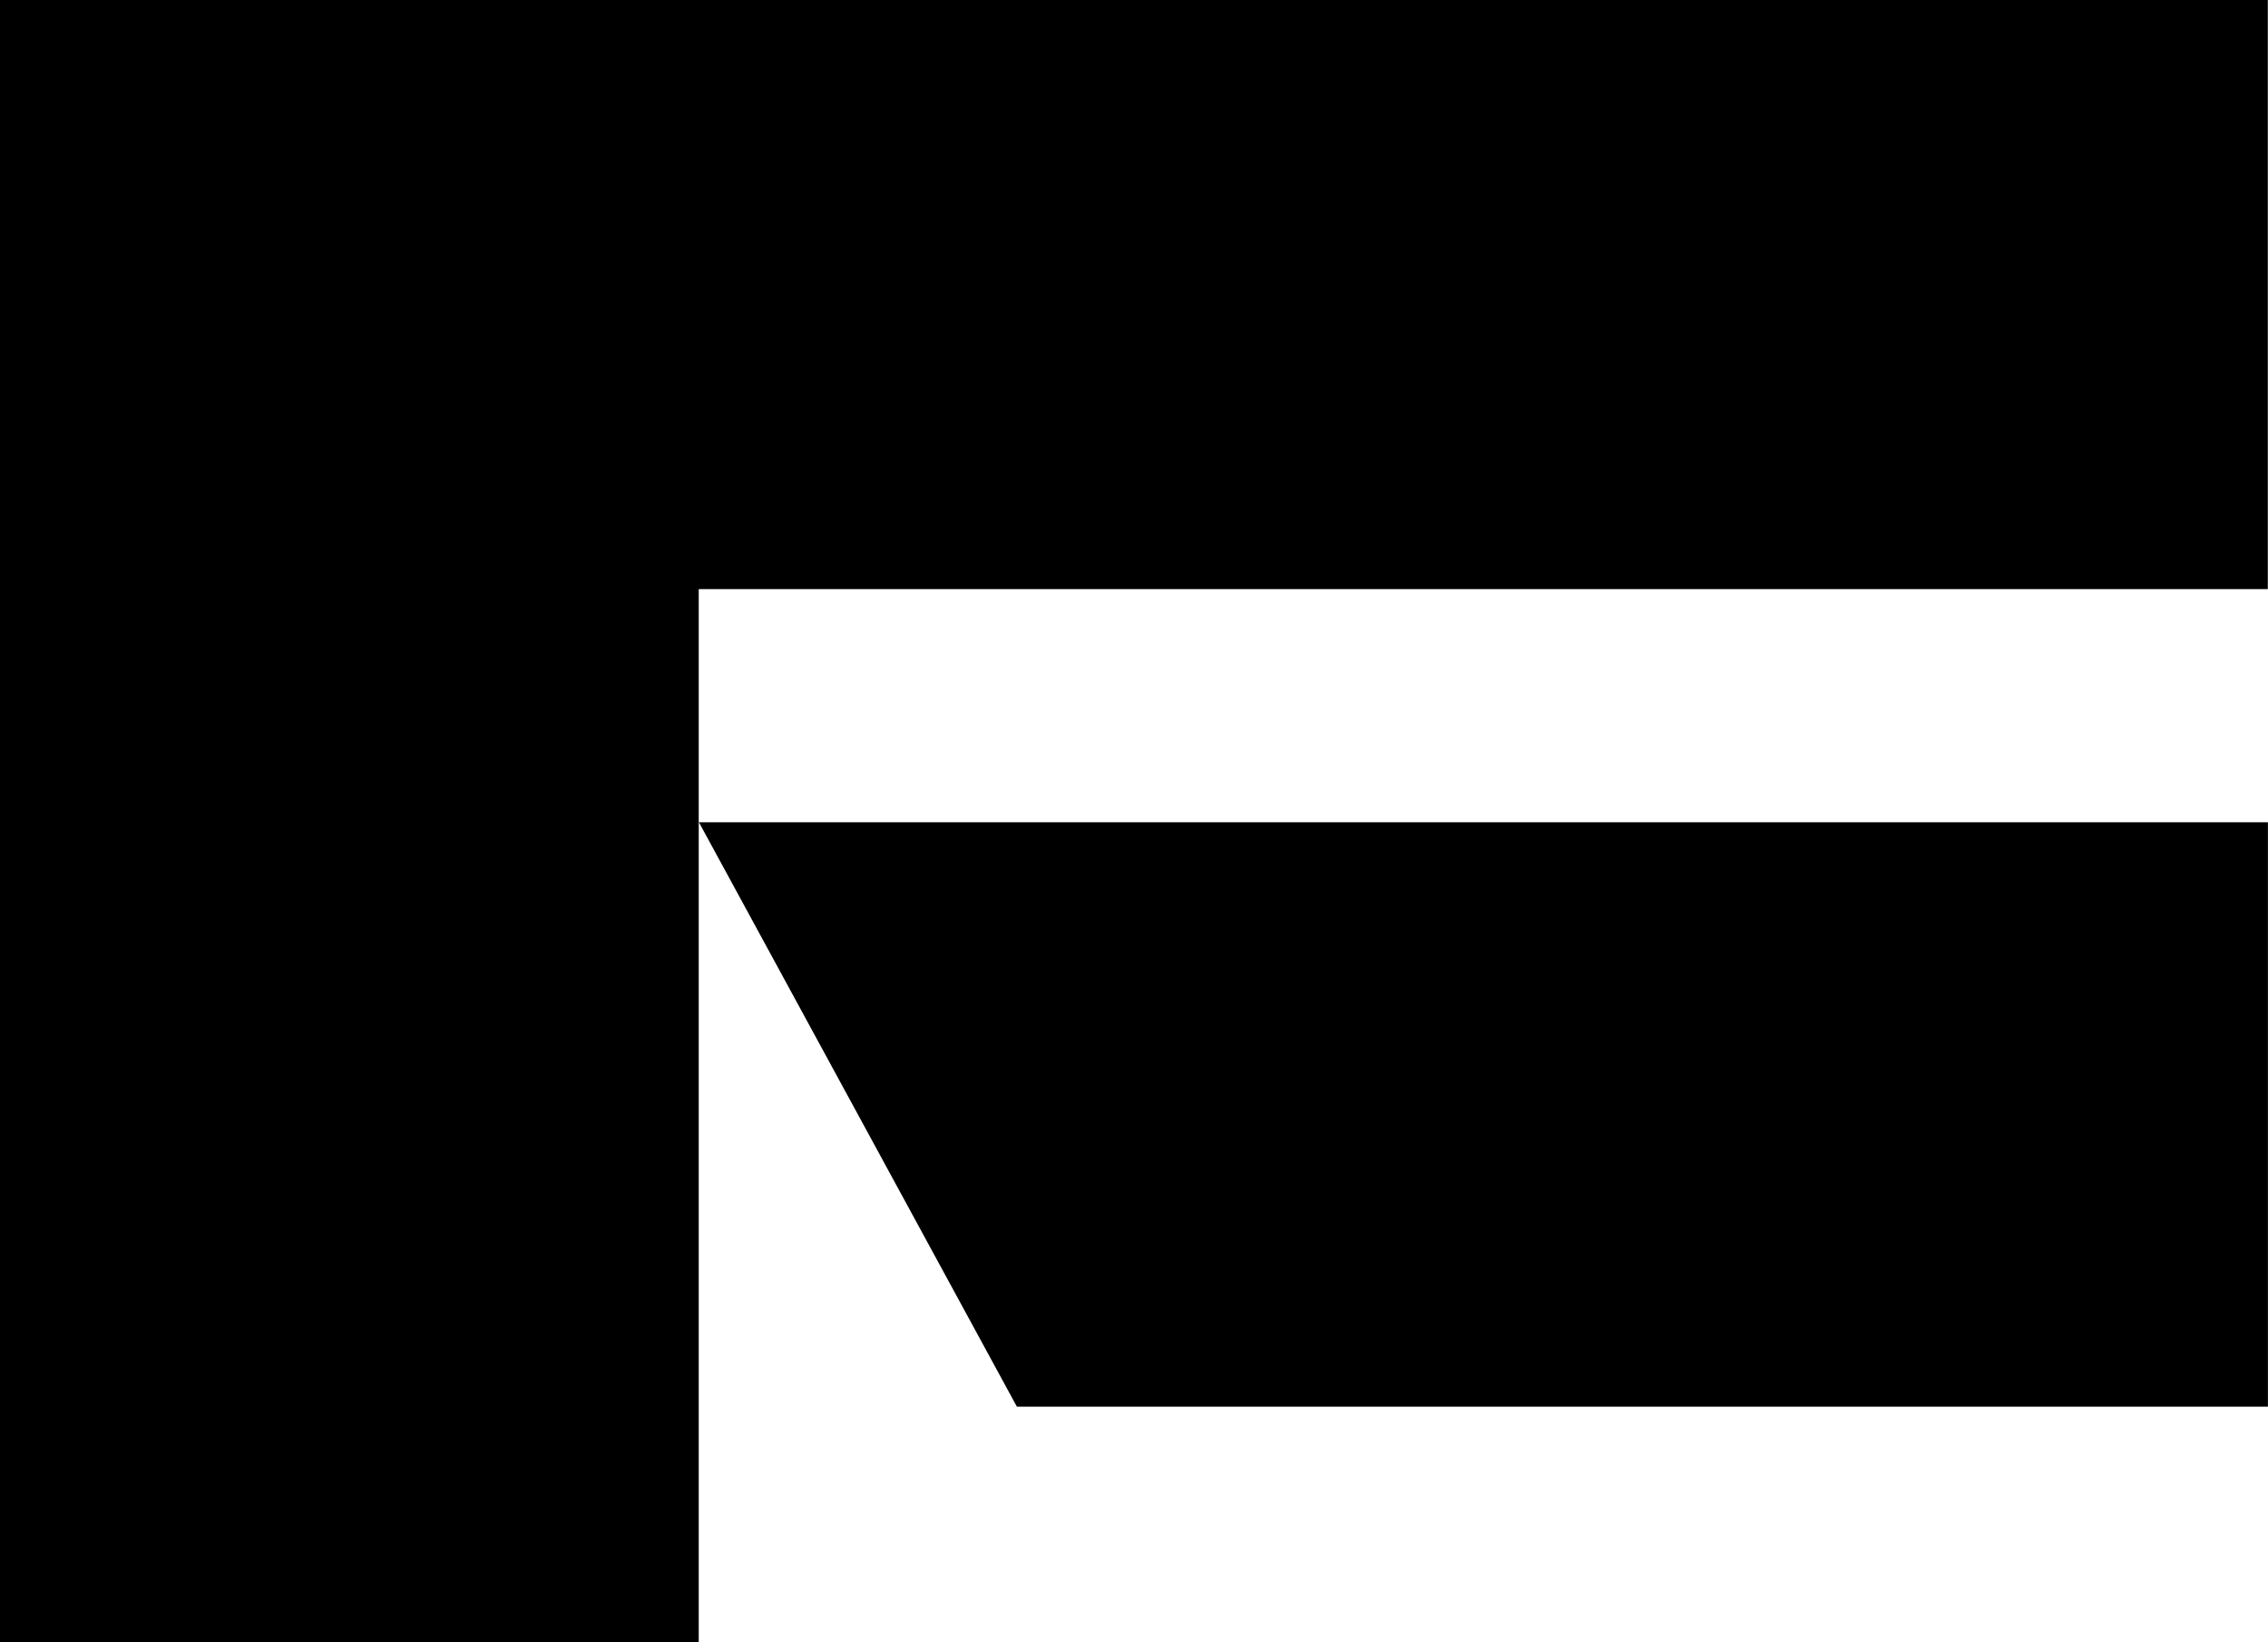
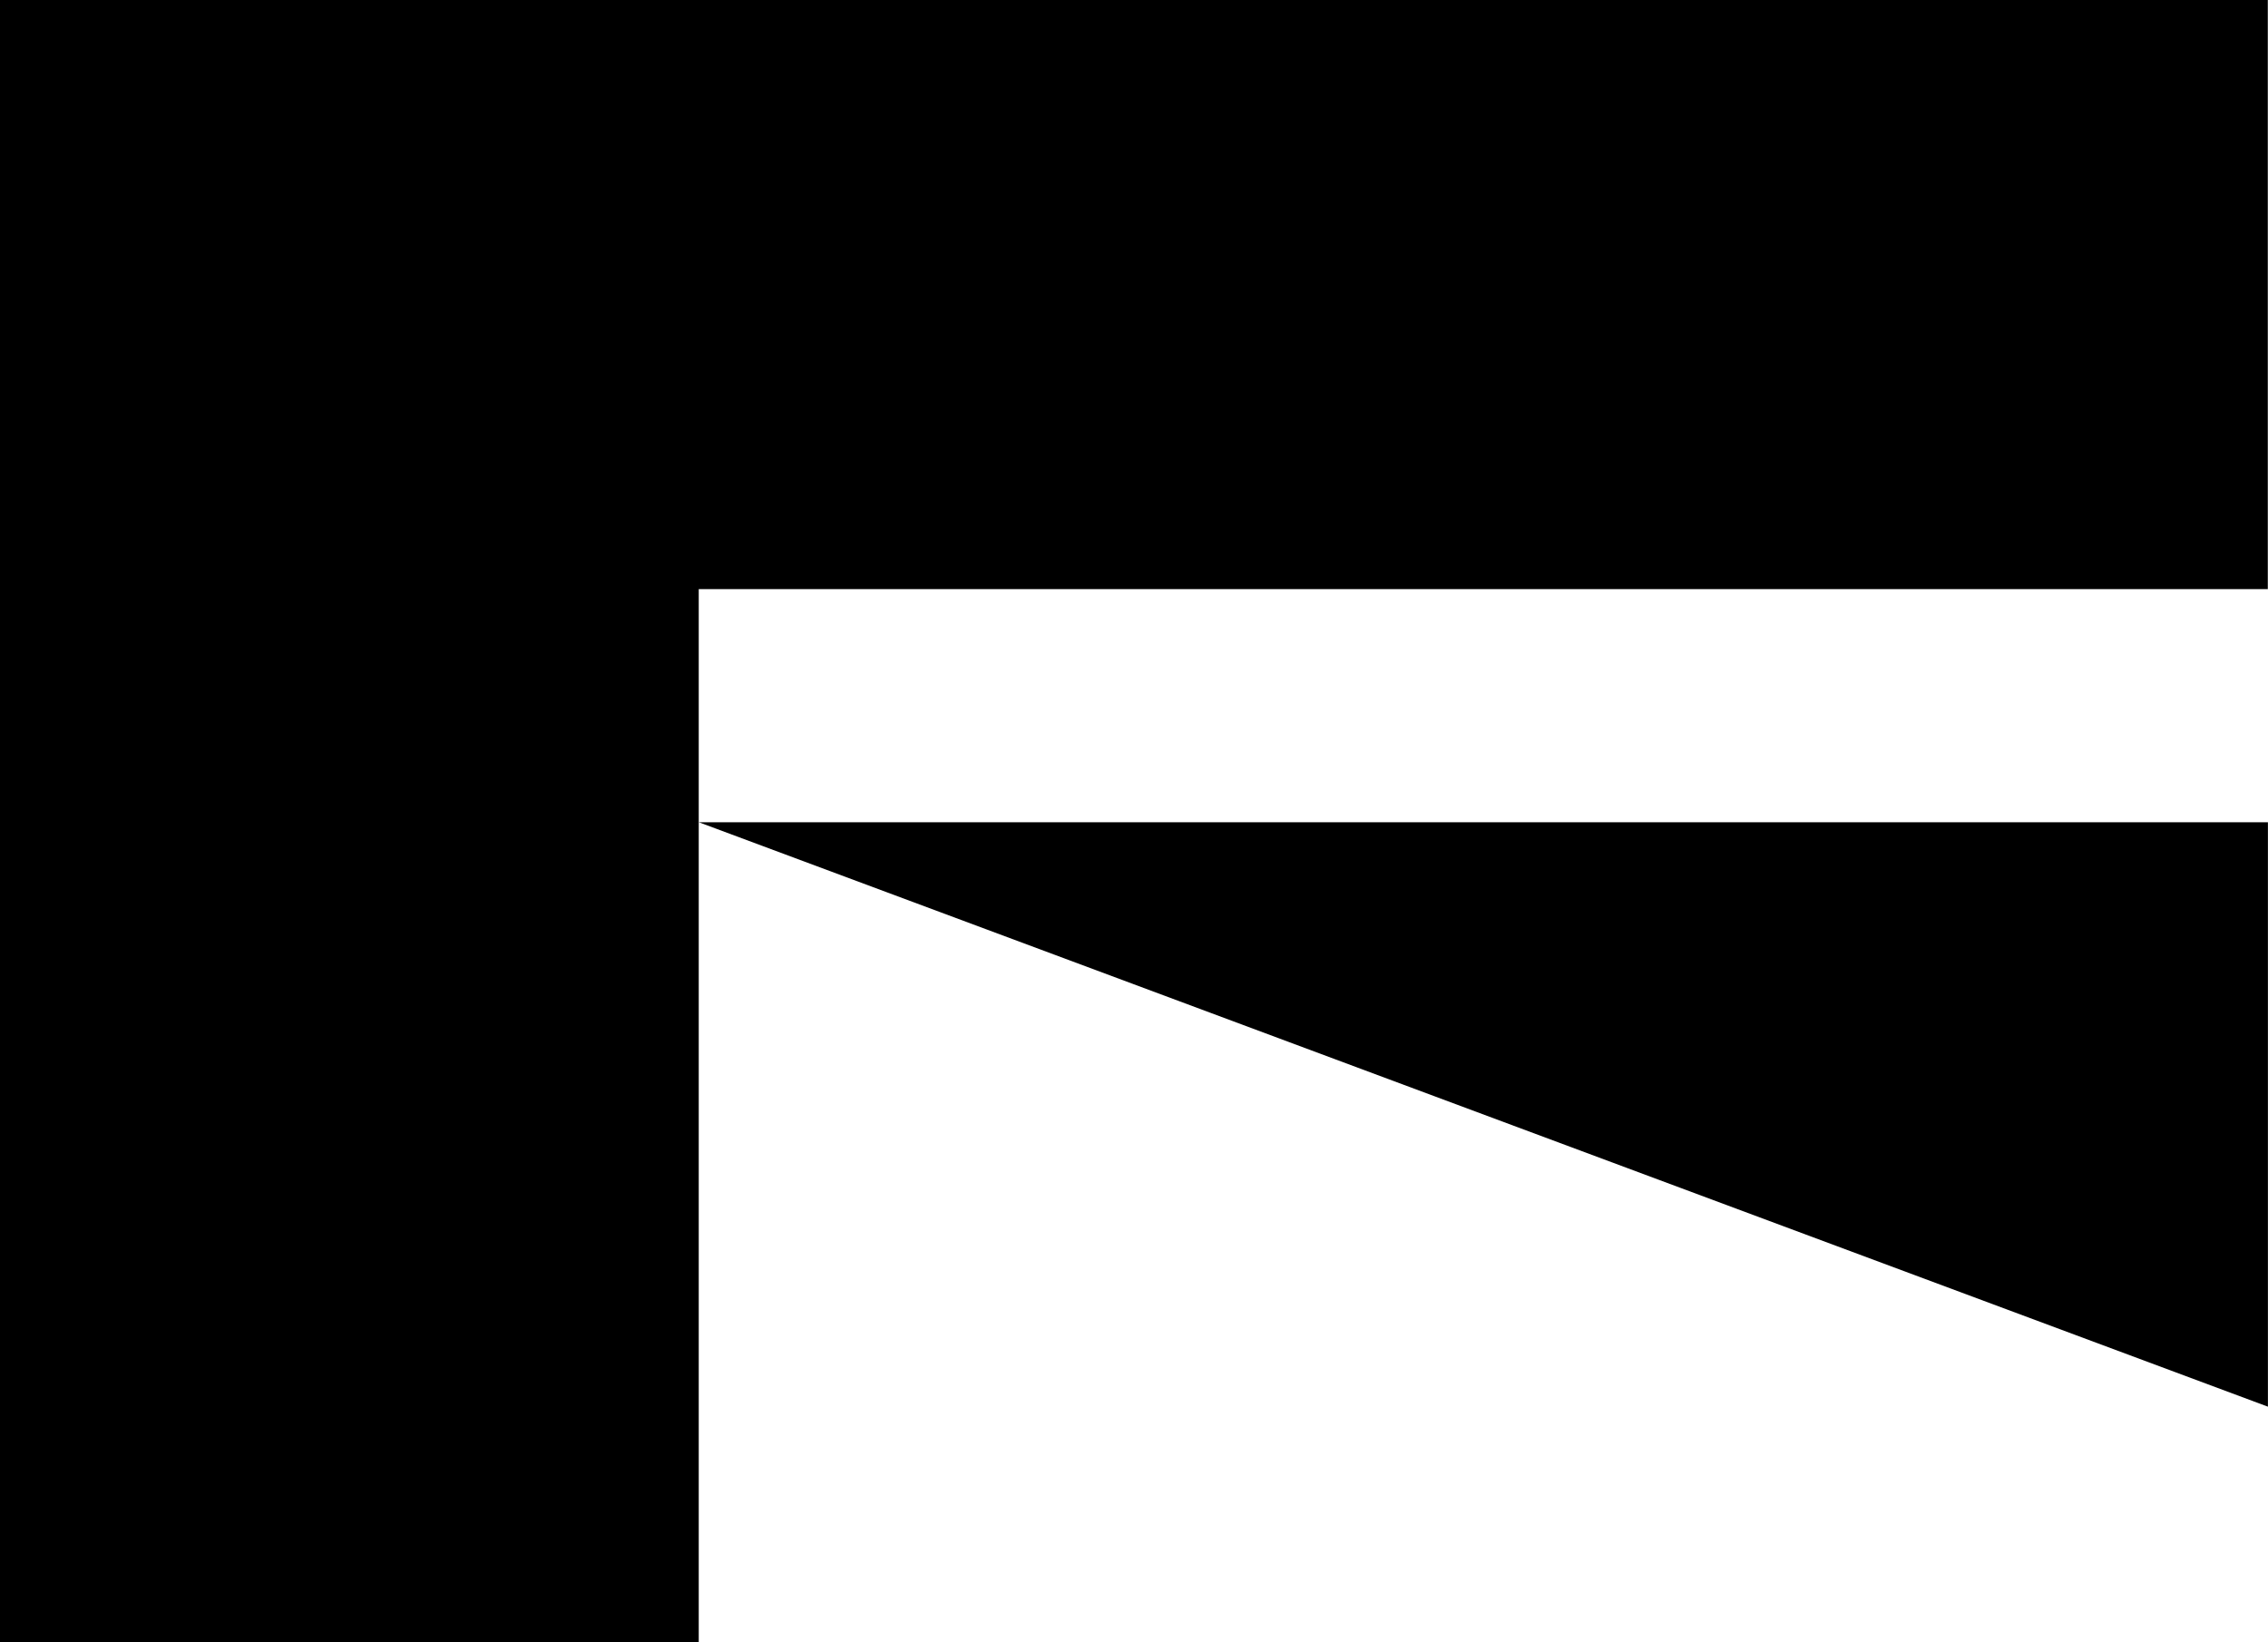
<svg xmlns="http://www.w3.org/2000/svg" width="58" height="42" viewBox="0 0 58 42" fill="none">
-   <path d="M0 0H57.995V15.066H17.869V41.997H0V0ZM57.998 21.029V35.974H26.005L17.874 21.029H58H57.998Z" fill="black" />
+   <path d="M0 0H57.995V15.066H17.869V41.997H0V0ZM57.998 21.029V35.974L17.874 21.029H58H57.998Z" fill="black" />
</svg>